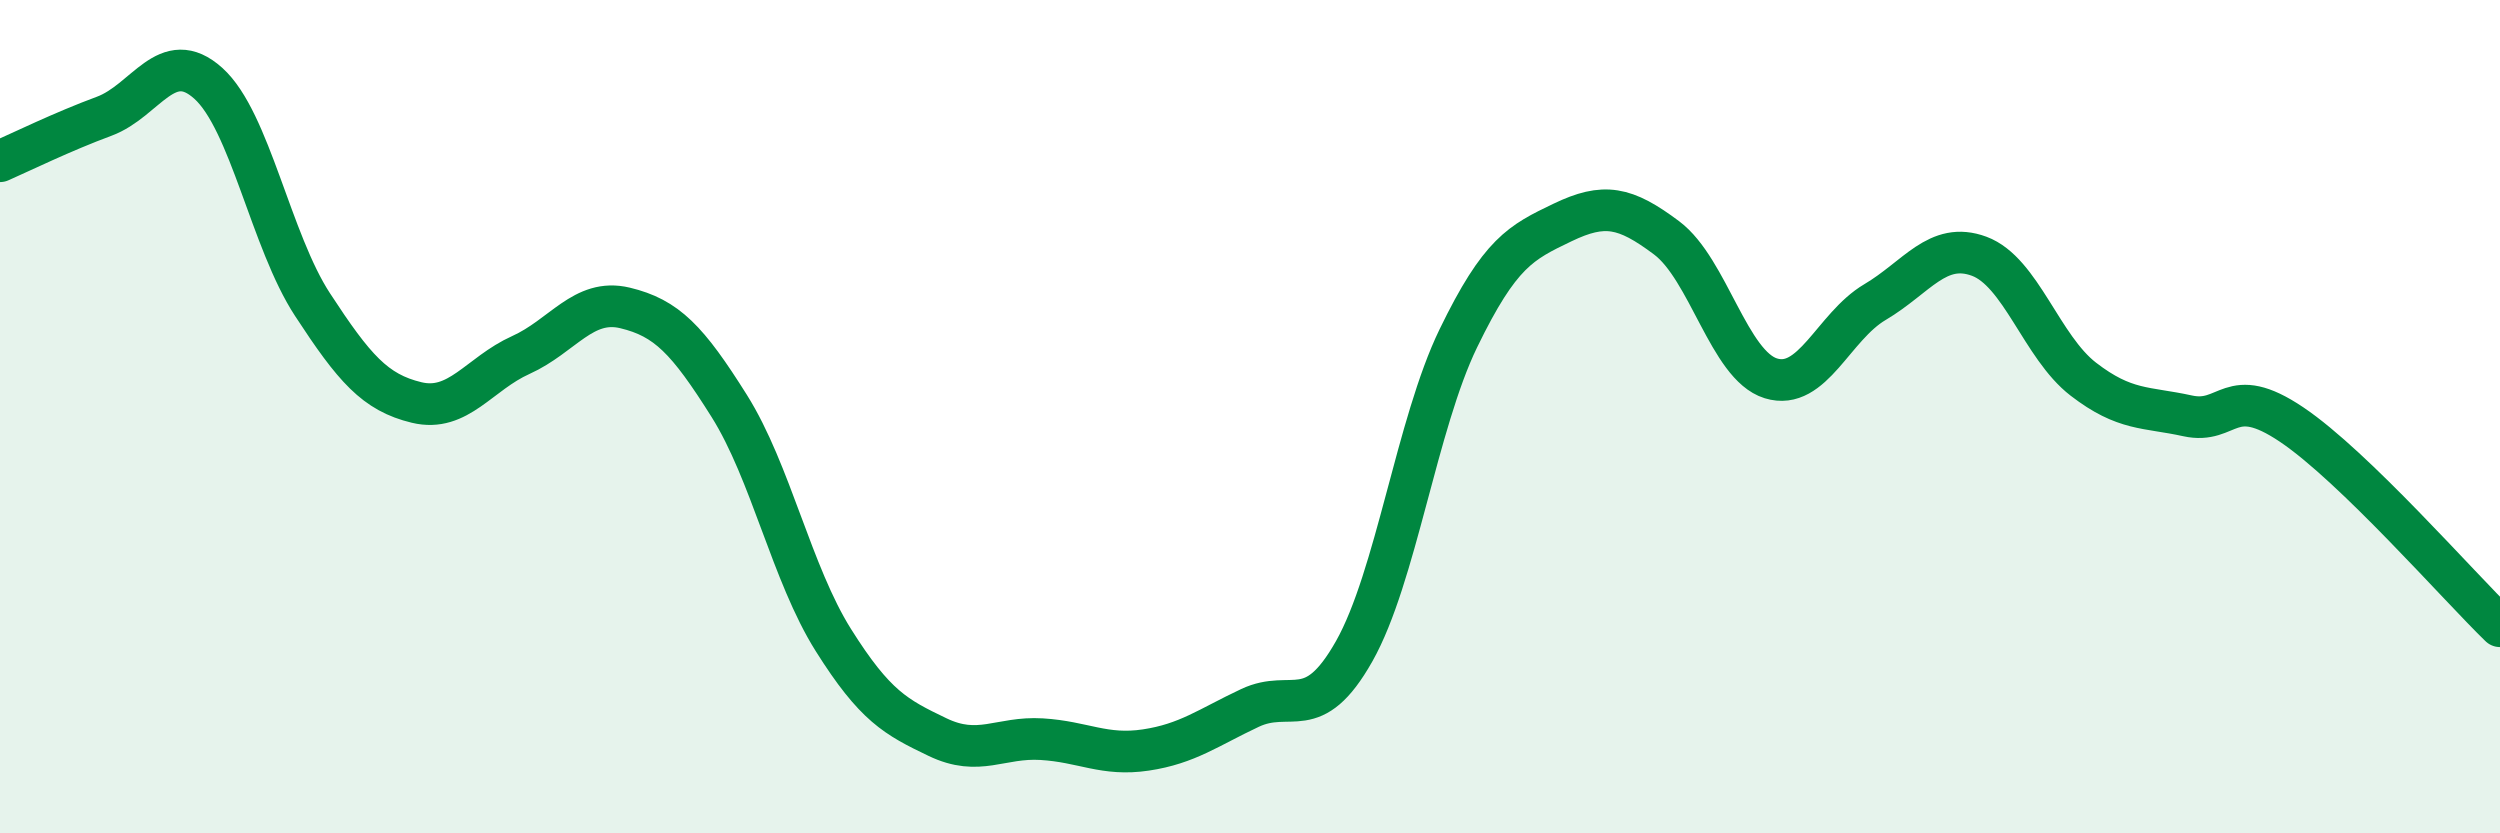
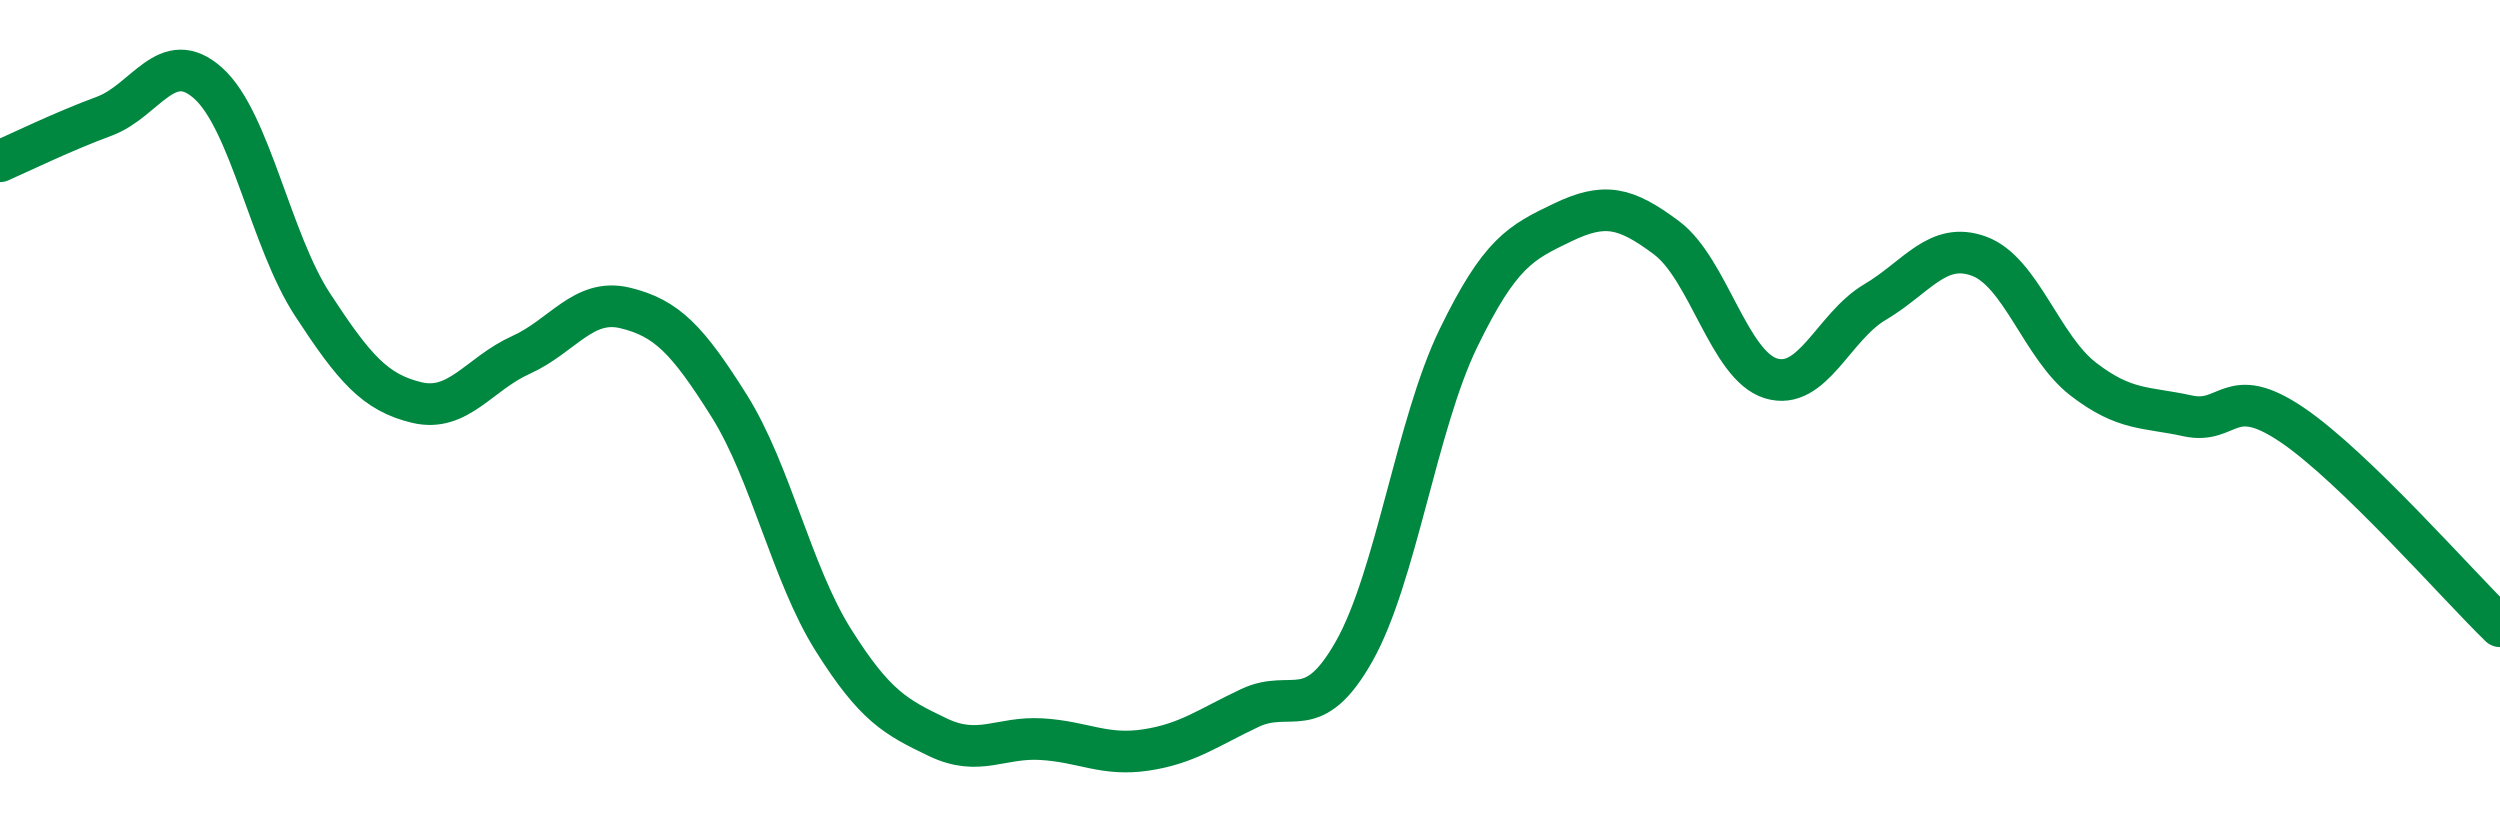
<svg xmlns="http://www.w3.org/2000/svg" width="60" height="20" viewBox="0 0 60 20">
-   <path d="M 0,3.87 C 0.5,3.65 1.5,3.16 2.5,2.79 C 3.5,2.42 4,1.1 5,2 C 6,2.9 6.5,5.78 7.5,7.31 C 8.5,8.84 9,9.42 10,9.66 C 11,9.9 11.5,8.97 12.5,8.52 C 13.5,8.07 14,7.15 15,7.39 C 16,7.63 16.5,8.15 17.5,9.74 C 18.5,11.33 19,13.77 20,15.36 C 21,16.95 21.5,17.21 22.5,17.69 C 23.5,18.17 24,17.68 25,17.74 C 26,17.8 26.5,18.15 27.5,18 C 28.5,17.85 29,17.46 30,16.99 C 31,16.52 31.5,17.4 32.5,15.63 C 33.5,13.86 34,10.18 35,8.12 C 36,6.06 36.5,5.82 37.5,5.34 C 38.5,4.86 39,4.96 40,5.71 C 41,6.46 41.5,8.77 42.5,9.08 C 43.5,9.39 44,7.84 45,7.25 C 46,6.66 46.5,5.78 47.5,6.15 C 48.5,6.52 49,8.33 50,9.1 C 51,9.87 51.5,9.76 52.5,9.98 C 53.5,10.2 53.5,9.18 55,10.19 C 56.5,11.2 59,14.06 60,15.03L60 20L0 20Z" fill="#008740" opacity="0.1" stroke-linecap="round" stroke-linejoin="round" />
  <path d="M 0,3.87 C 0.5,3.65 1.5,3.16 2.5,2.79 C 3.5,2.42 4,1.1 5,2 C 6,2.9 6.5,5.78 7.5,7.31 C 8.5,8.84 9,9.42 10,9.66 C 11,9.9 11.5,8.97 12.5,8.52 C 13.5,8.07 14,7.15 15,7.39 C 16,7.63 16.5,8.15 17.5,9.74 C 18.5,11.33 19,13.77 20,15.36 C 21,16.95 21.5,17.21 22.5,17.69 C 23.5,18.17 24,17.68 25,17.74 C 26,17.8 26.5,18.15 27.5,18 C 28.5,17.85 29,17.46 30,16.99 C 31,16.52 31.5,17.4 32.5,15.63 C 33.5,13.86 34,10.18 35,8.12 C 36,6.06 36.5,5.82 37.5,5.34 C 38.5,4.86 39,4.96 40,5.71 C 41,6.46 41.5,8.77 42.5,9.08 C 43.5,9.39 44,7.84 45,7.25 C 46,6.66 46.5,5.78 47.5,6.15 C 48.5,6.52 49,8.33 50,9.1 C 51,9.87 51.5,9.76 52.5,9.98 C 53.5,10.2 53.5,9.18 55,10.19 C 56.5,11.2 59,14.06 60,15.03" stroke="#008740" stroke-width="1" fill="none" stroke-linecap="round" stroke-linejoin="round" />
</svg>